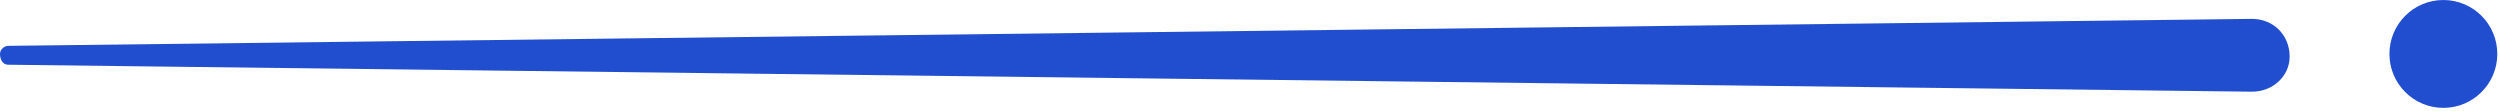
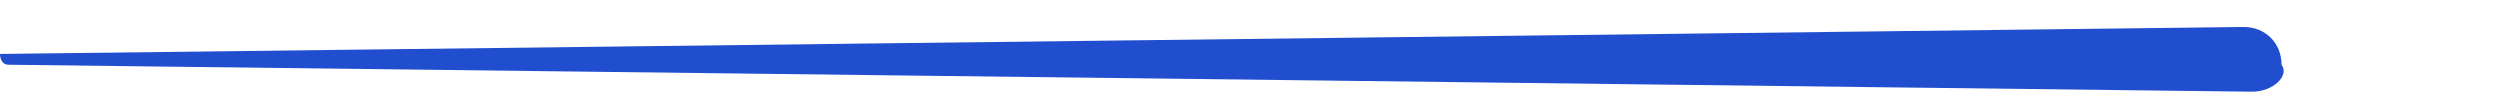
<svg xmlns="http://www.w3.org/2000/svg" version="1.1" id="title_left" x="0px" y="0px" viewBox="0 0 92.7 4.1" style="enable-background:new 0 0 92.7 4.1;" xml:space="preserve">
  <style type="text/css">
	.st0{fill:#204ECF;}
</style>
-   <path id="Path_7198" class="st0" d="M83.5,3.4l-83.2-1C0.1,2.4,0,2.2,0,2s0.2-0.3,0.3-0.3l83.2-1c0.8,0,1.4,0.6,1.4,1.4  C84.9,2.8,84.3,3.4,83.5,3.4L83.5,3.4z" />
-   <circle id="Ellipse_648" class="st0" cx="90.6" cy="2" r="2" />
+   <path id="Path_7198" class="st0" d="M83.5,3.4l-83.2-1C0.1,2.4,0,2.2,0,2l83.2-1c0.8,0,1.4,0.6,1.4,1.4  C84.9,2.8,84.3,3.4,83.5,3.4L83.5,3.4z" />
</svg>